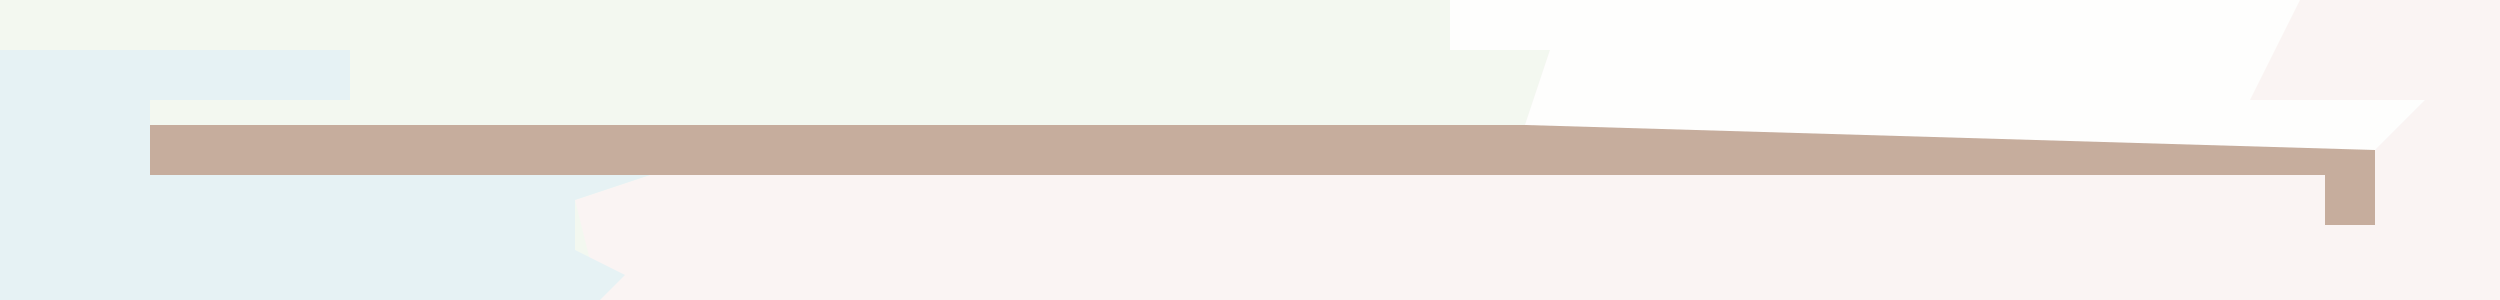
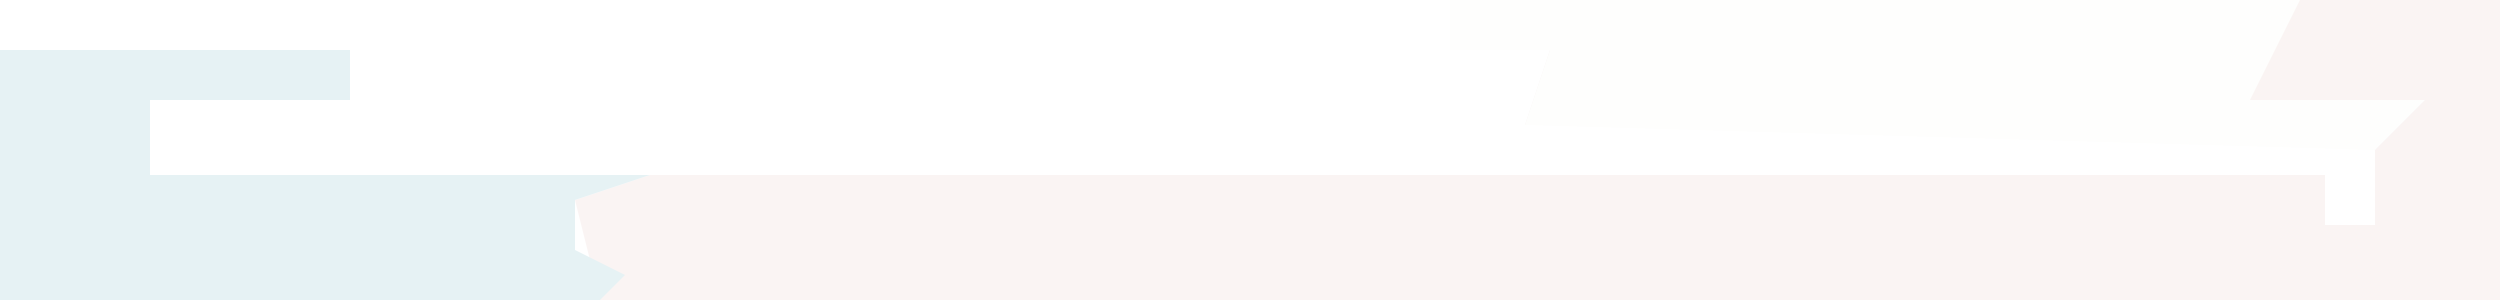
<svg xmlns="http://www.w3.org/2000/svg" version="1.1" width="100" height="12">
-   <path d="M0,0 L100,0 L100,12 L0,12 Z " fill="#F3F8F0" transform="translate(0,0)" />
  <path d="M0,0 L42,0 L42,12 L-34,12 L-35,8 L-32,7 L35,7 L35,9 L37,9 L37,5 L3,5 L4,2 L0,2 Z " fill="#FAF4F3" transform="translate(58,0)" />
-   <path d="M0,0 L89,0 L89,4 L87,4 L87,2 L0,2 Z " fill="#C6AD9D" transform="translate(6,5)" />
  <path d="M0,0 L14,0 L14,2 L6,2 L6,5 L26,5 L23,6 L23,8 L25,9 L24,10 L0,10 Z " fill="#E6F2F4" transform="translate(0,2)" />
  <path d="M0,0 L34,0 L32,4 L39,4 L37,6 L3,5 L4,2 L0,2 Z " fill="#FEFEFD" transform="translate(58,0)" />
</svg>